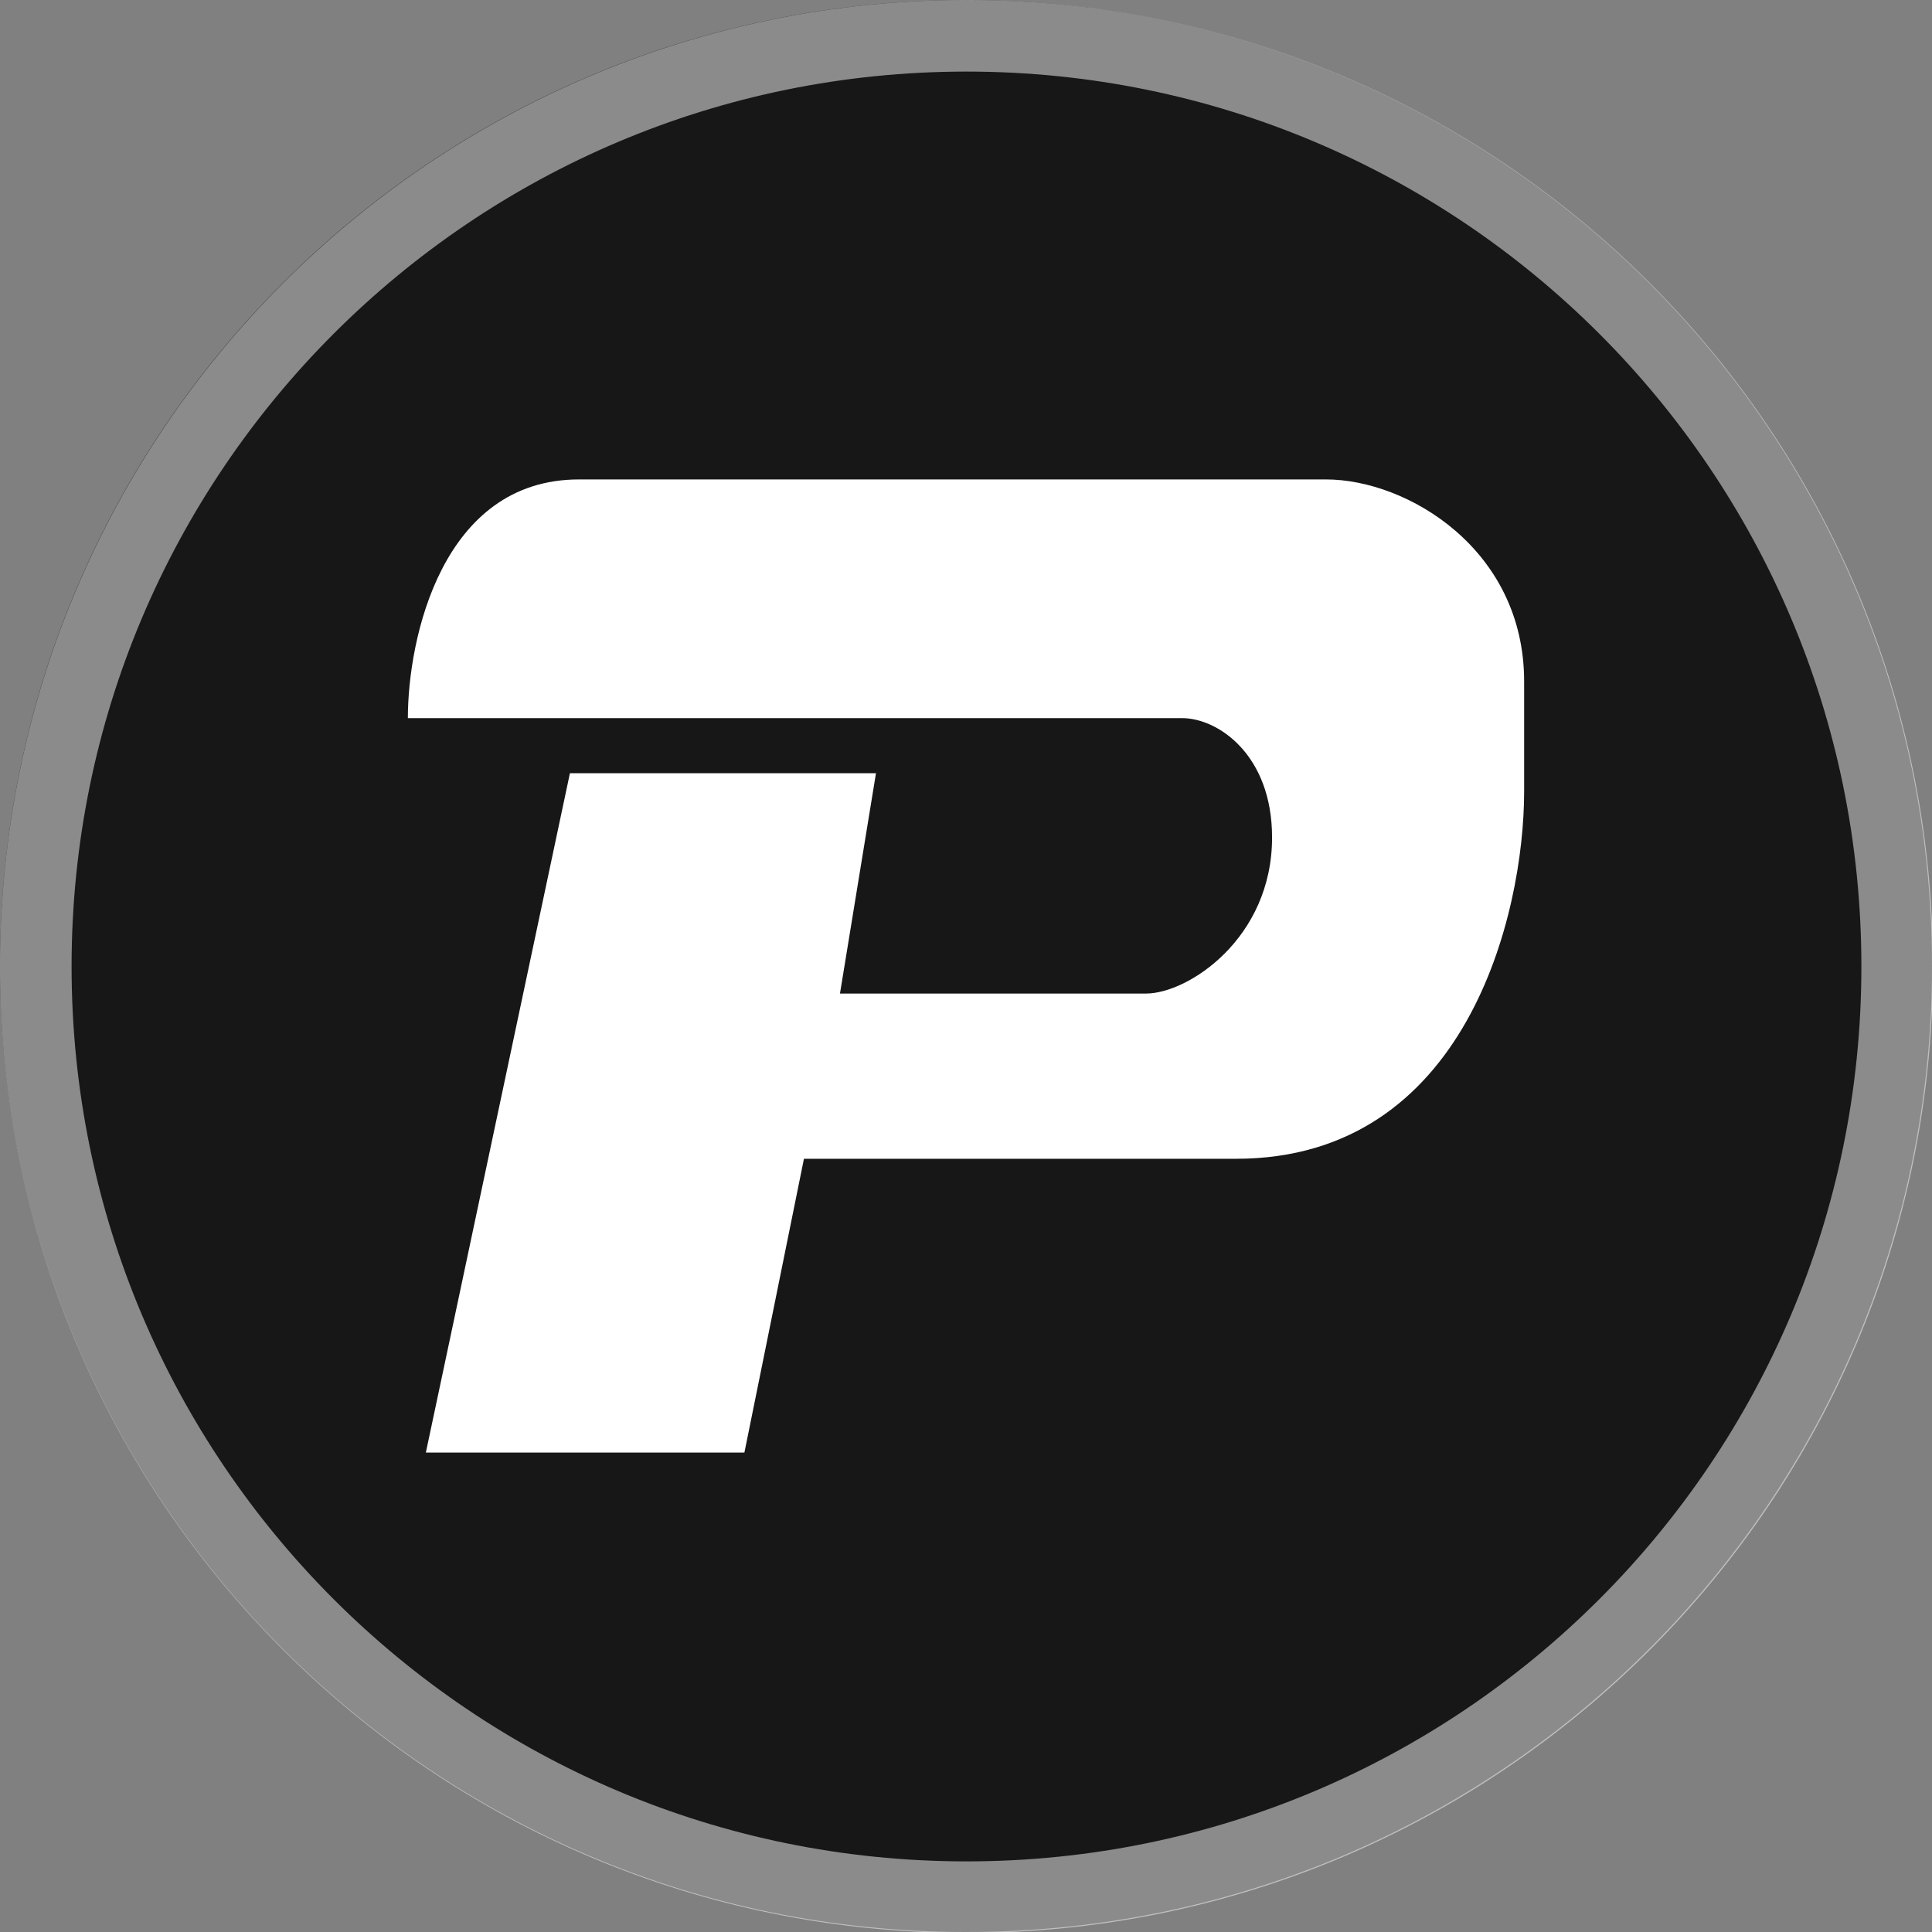
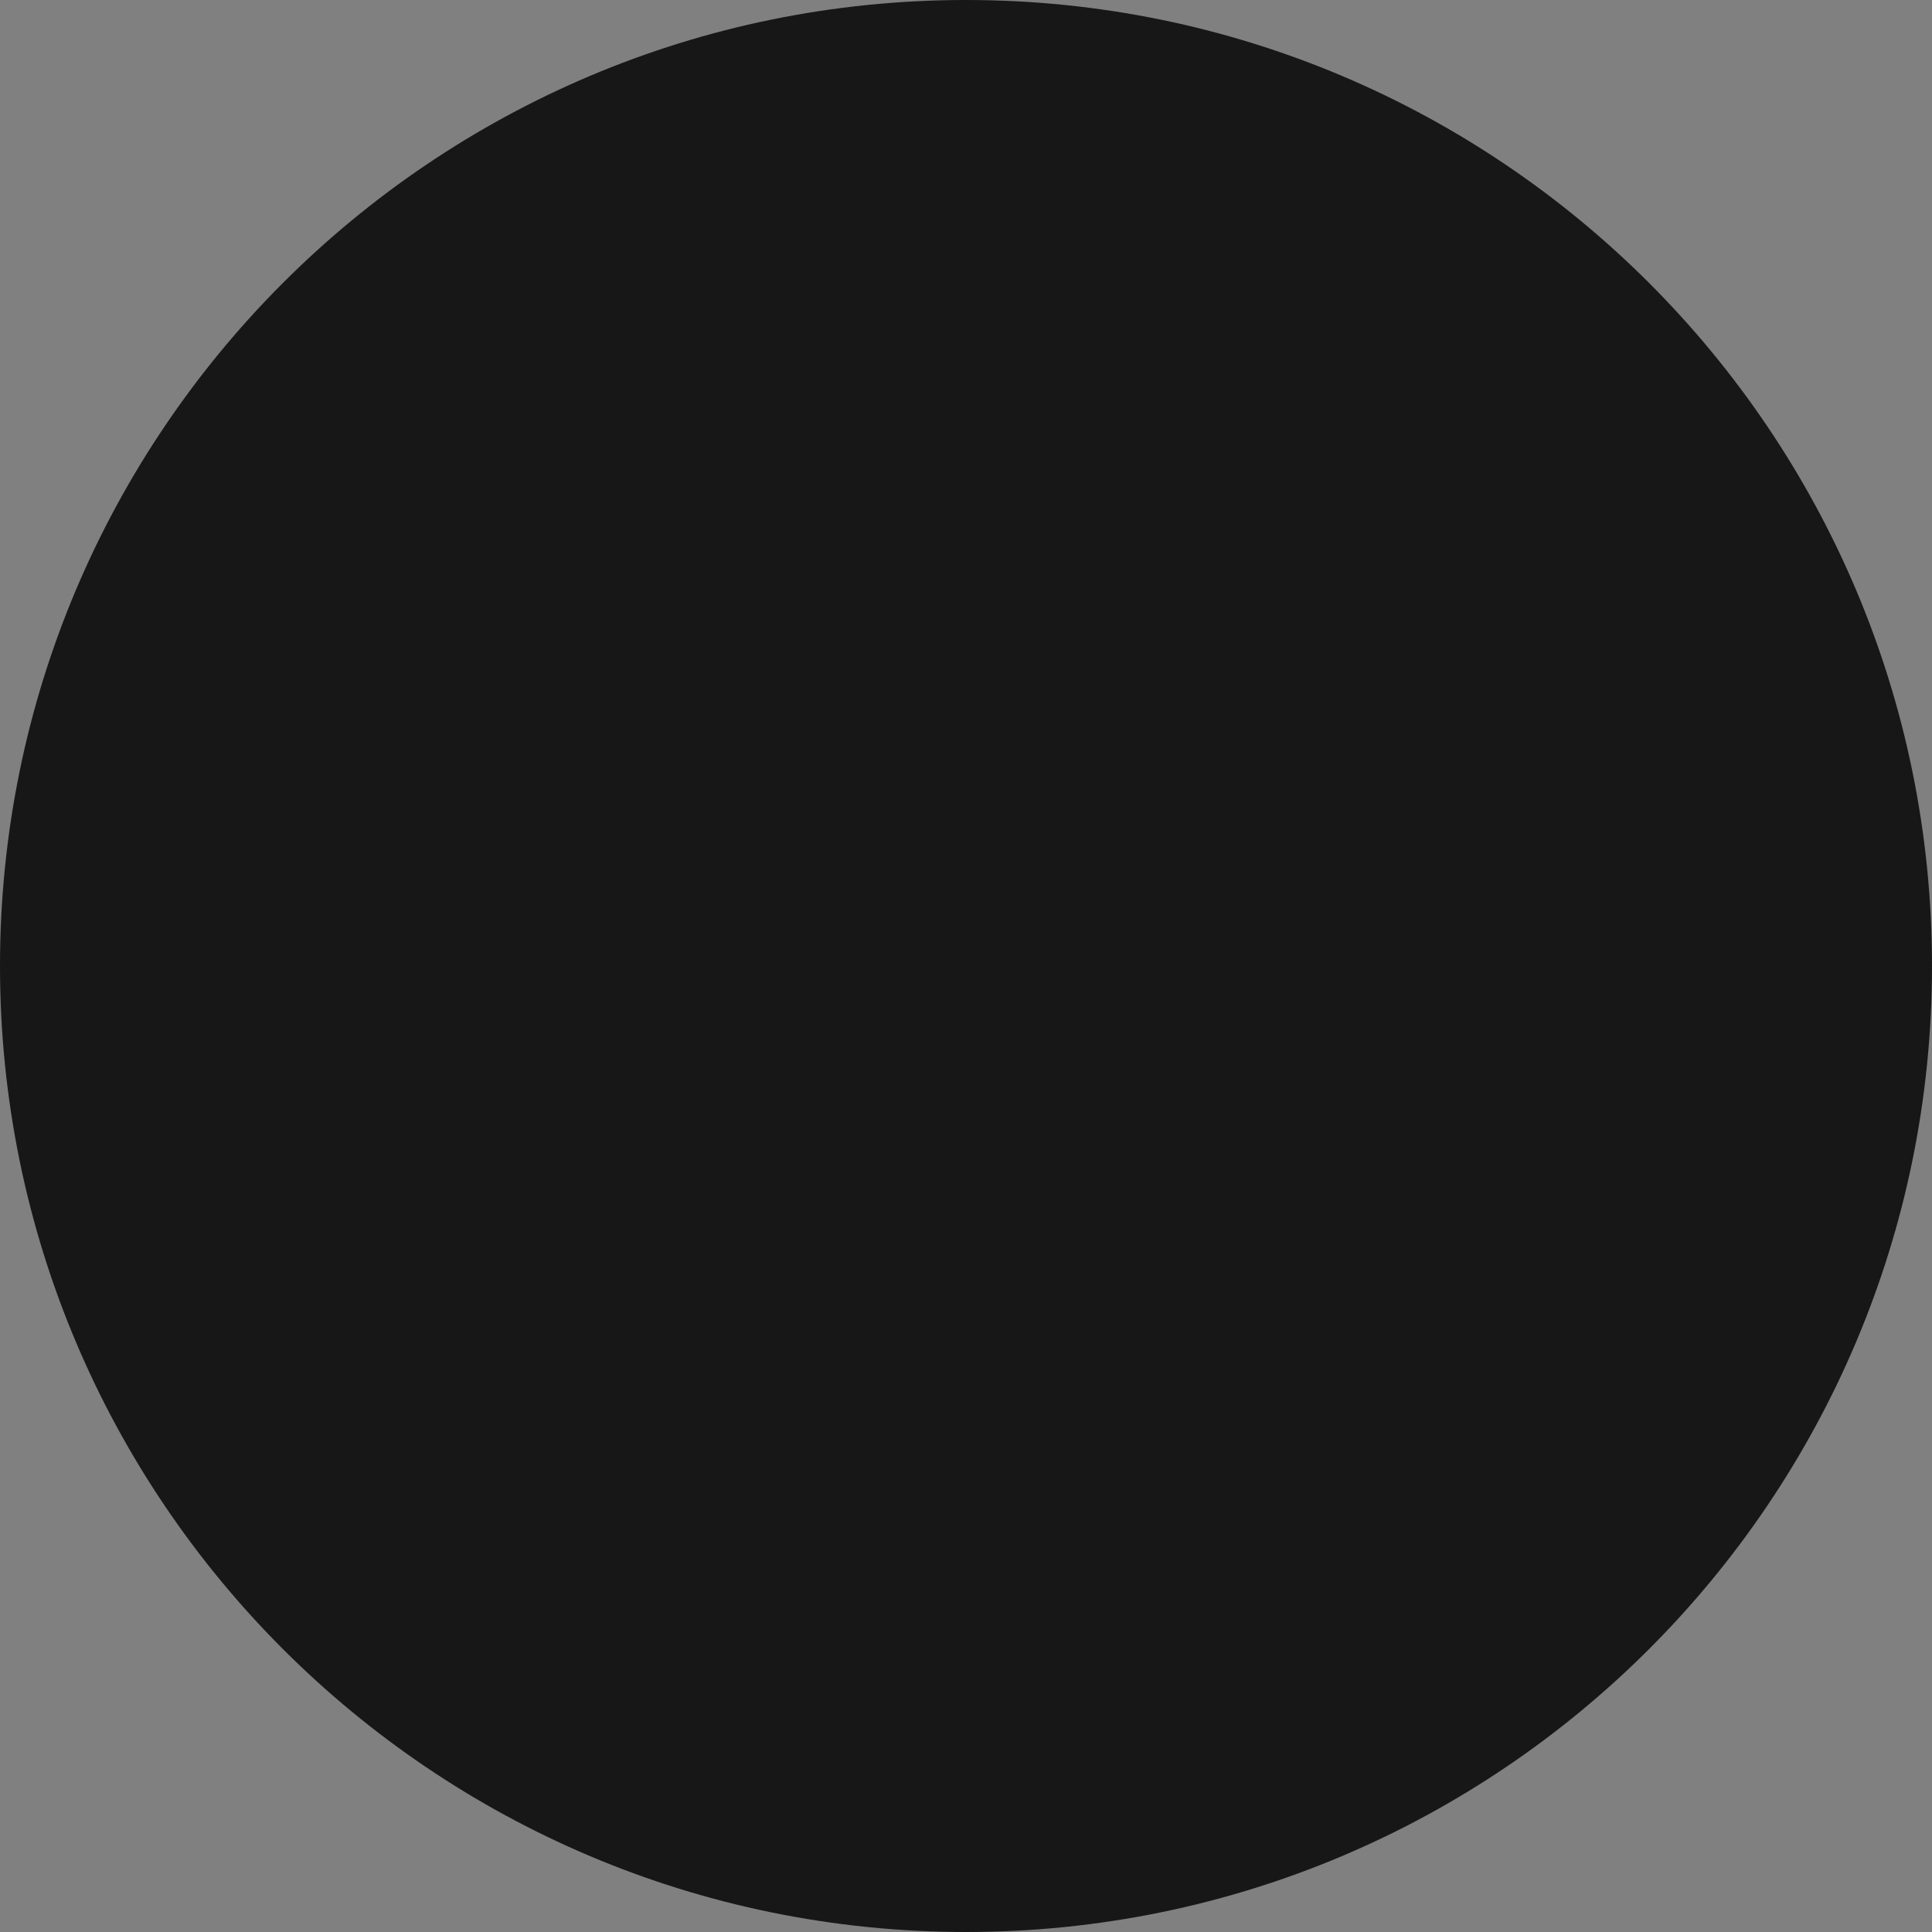
<svg xmlns="http://www.w3.org/2000/svg" width="180px" height="180px" viewBox="0 0 180 180" version="1.1">
  <rect x="0" y="0" width="180" height="180" fill="#808080" stroke="none" />
  <g id="surface1">
    <path style=" stroke:none;fill-rule:nonzero;fill:rgb(9.02%,9.02%,9.02%);fill-opacity:1;" d="M 90 0 C 139.707 0 180 40.293 180 90 C 180 139.707 139.707 180 90 180 C 40.293 180 0 139.707 0 90 C 0 40.293 40.293 0 90 0 Z M 90 0 " />
-     <path style="fill:none;stroke-width:10;stroke-linecap:butt;stroke-linejoin:miter;stroke:rgb(100%,100%,100%);stroke-opacity:0.502;stroke-miterlimit:4;" d="M 135 4.998 C 206.795 4.998 265.002 63.205 265.002 135 C 265.002 206.795 206.795 265.002 135 265.002 C 63.205 265.002 4.998 206.795 4.998 135 C 4.998 63.205 63.205 4.998 135 4.998 Z M 135 4.998 " transform="matrix(0.667,0,0,0.667,0,0)" />
-     <path style=" stroke:none;fill-rule:nonzero;fill:rgb(100%,100%,100%);fill-opacity:1;" d="M 53.098 72.039 L 39.676 135.332 L 69.355 135.332 L 74.902 107.961 L 115.16 107.961 C 136.633 107.961 142 85.152 142 73.75 L 142 63.484 C 142 51.168 131.098 44.668 123.547 44.668 L 53.934 44.668 C 41.188 44.668 38 59.492 38 66.906 L 110.129 66.906 C 113.484 66.906 118.516 70.328 118.516 78.023 C 118.516 87.434 110.688 92.566 106.773 92.566 L 78.258 92.566 L 81.613 72.039 Z M 53.098 72.039 " />
  </g>
</svg>